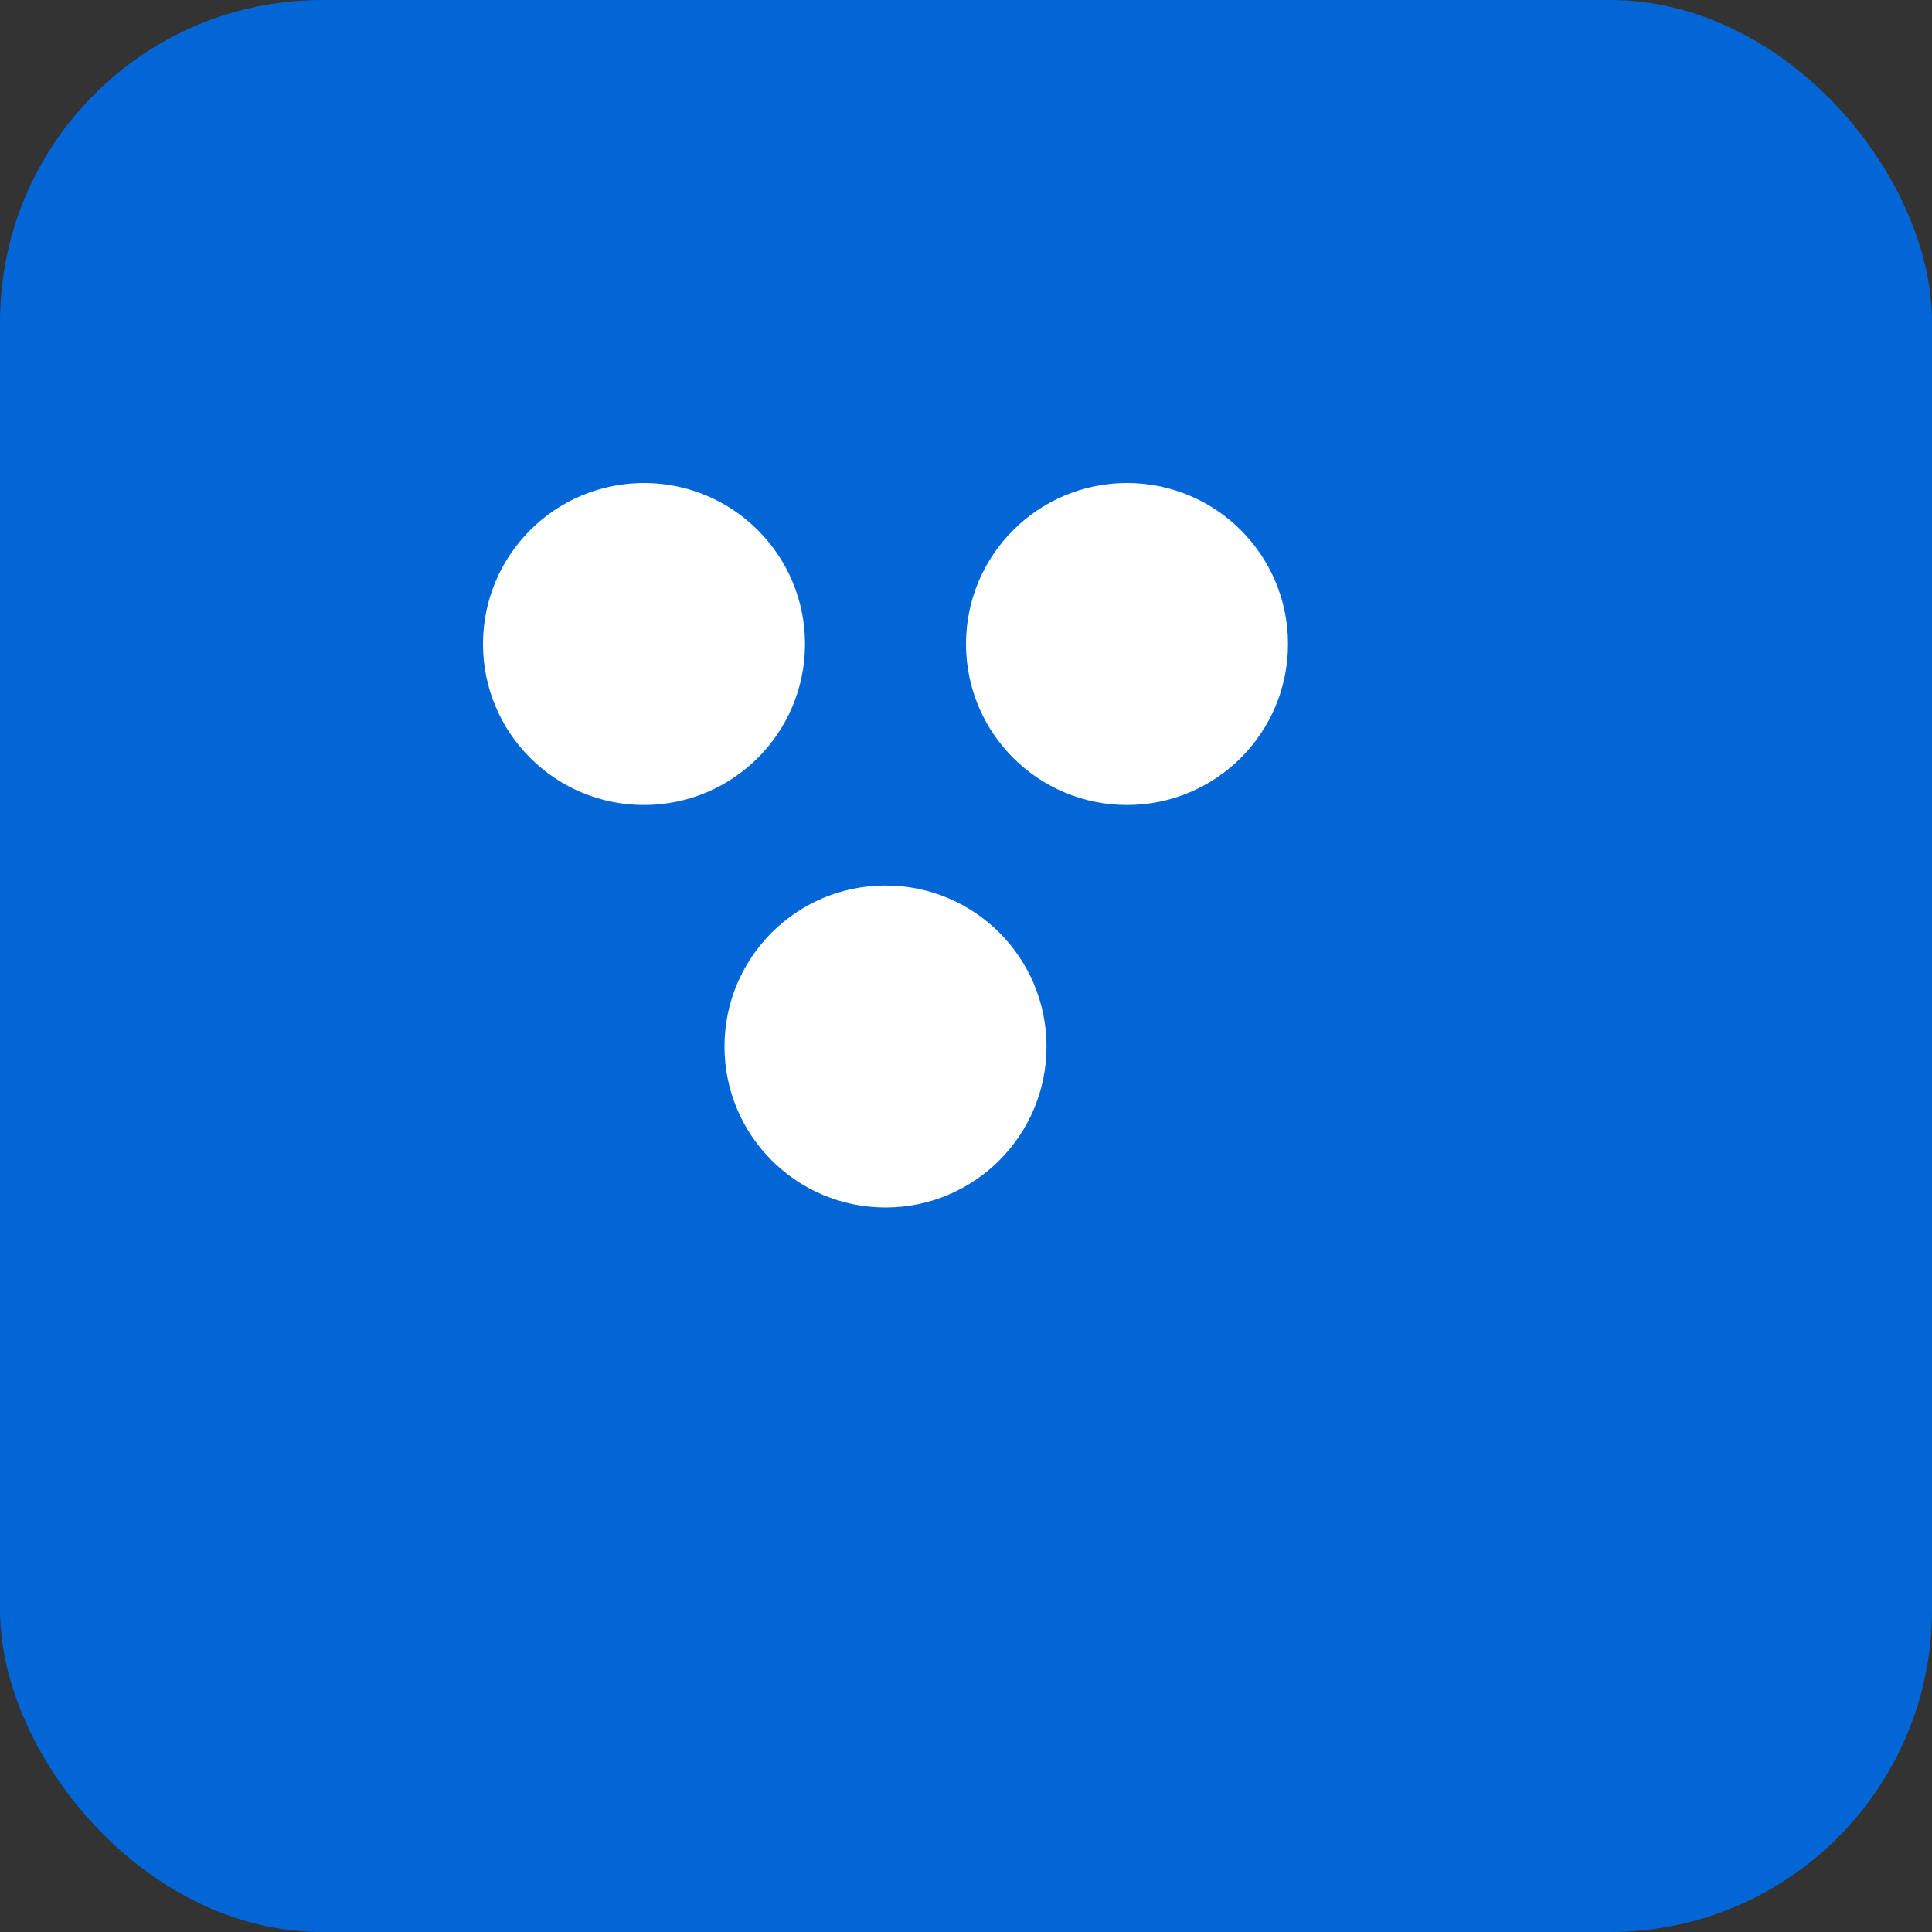
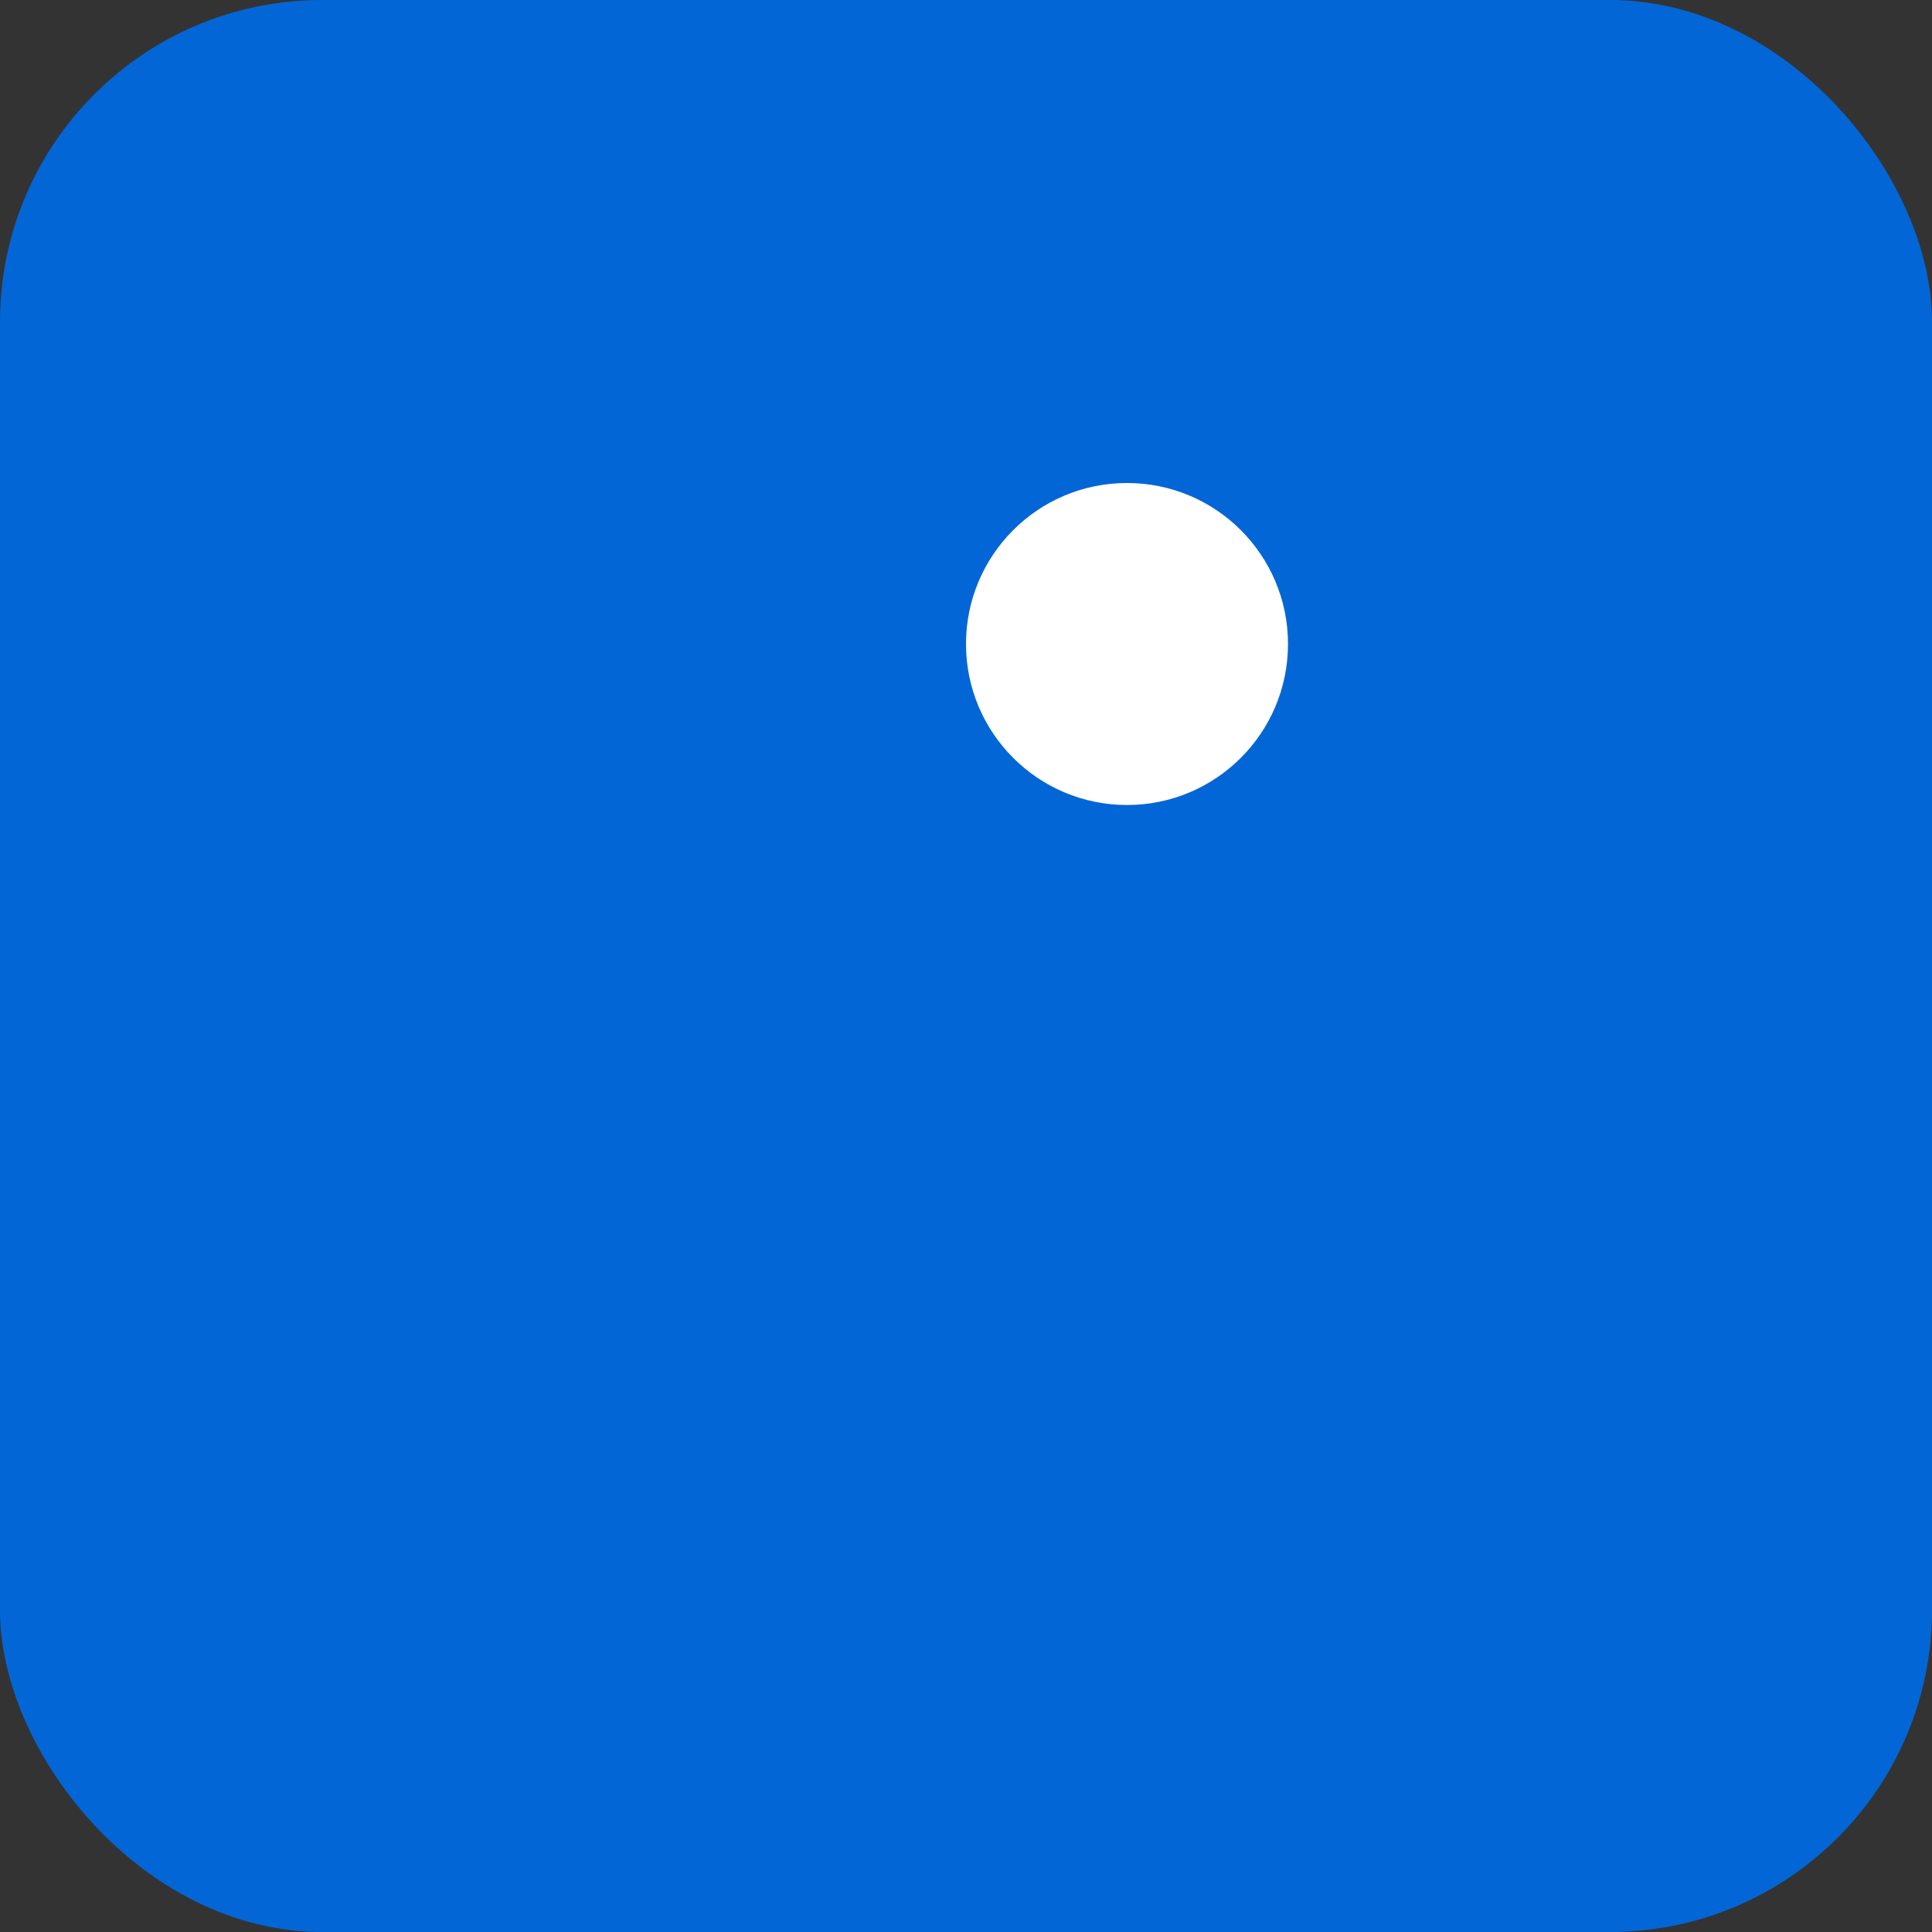
<svg xmlns="http://www.w3.org/2000/svg" width="48" height="48" viewBox="0 0 48 48" fill="none" role="img" aria-label="ShamrockStocks logo">
  <rect x="0" y="0" width="48" height="48" fill="#333333" stroke="none" />
  <rect width="48" height="48" rx="8" fill="#0366d6" />
  <g transform="translate(8,8)" fill="#fff">
-     <circle cx="8" cy="8" r="4" />
    <circle cx="20" cy="8" r="4" />
-     <circle cx="14" cy="18" r="4" />
  </g>
</svg>